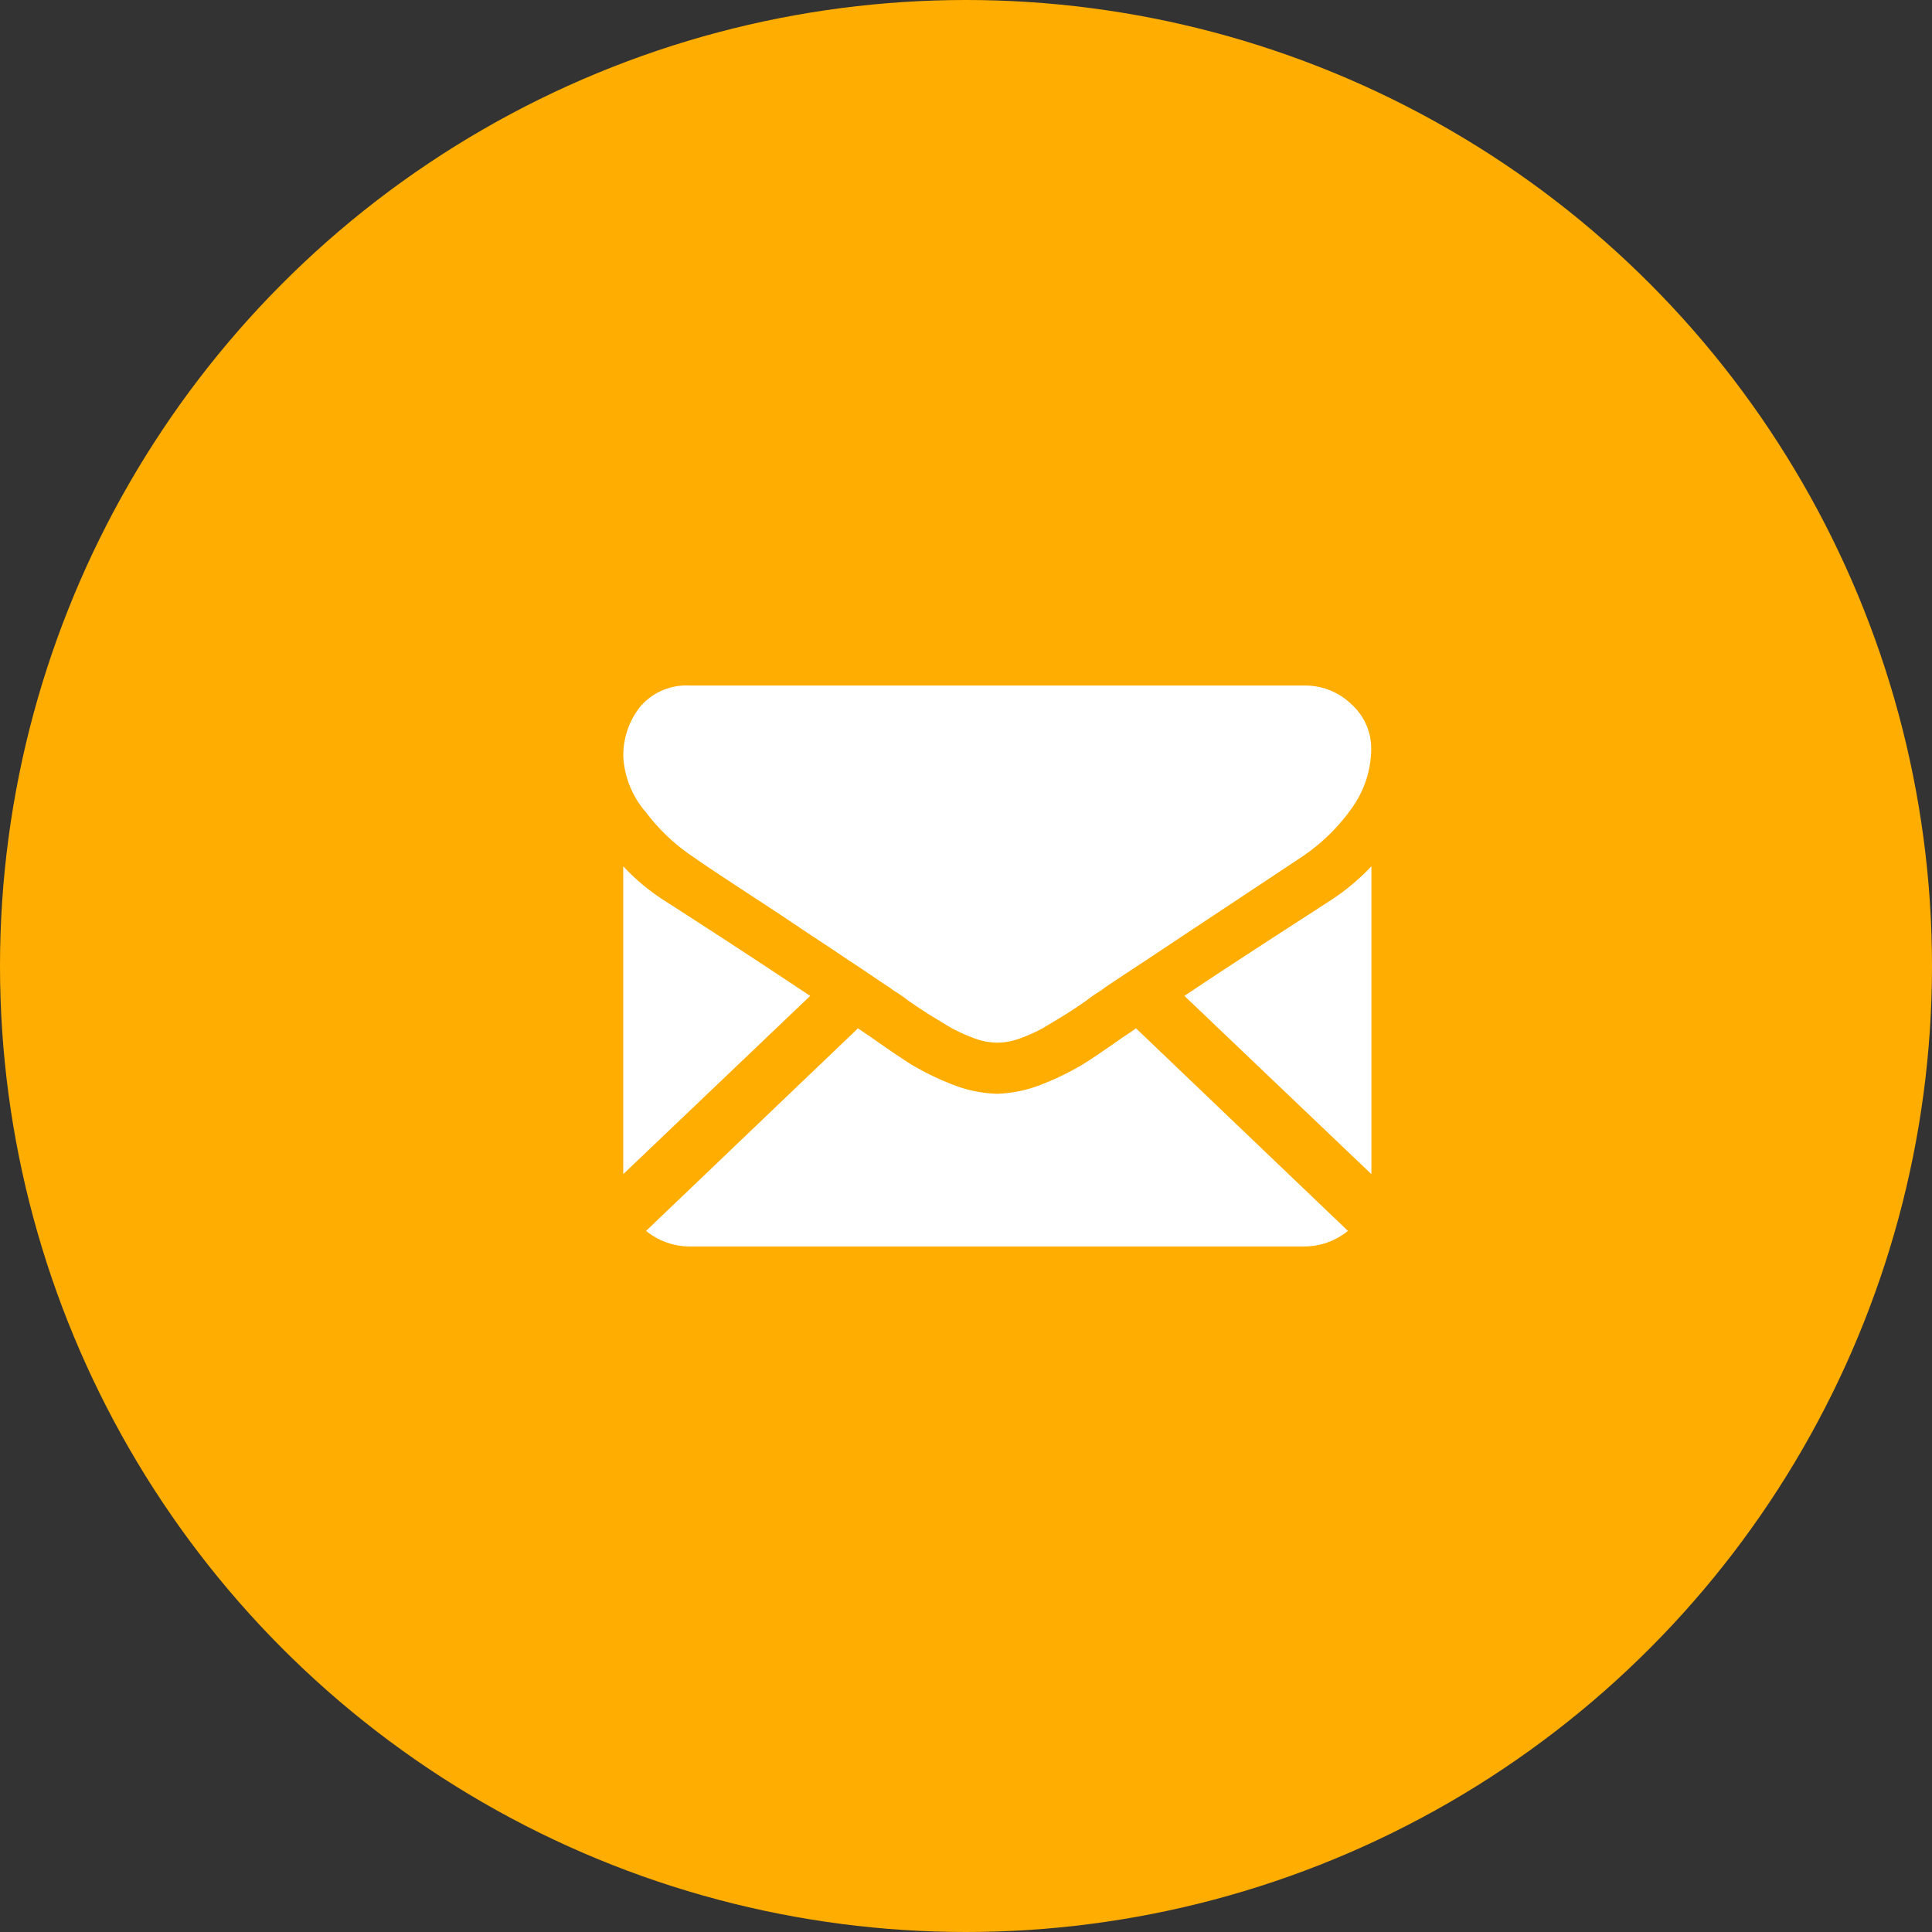
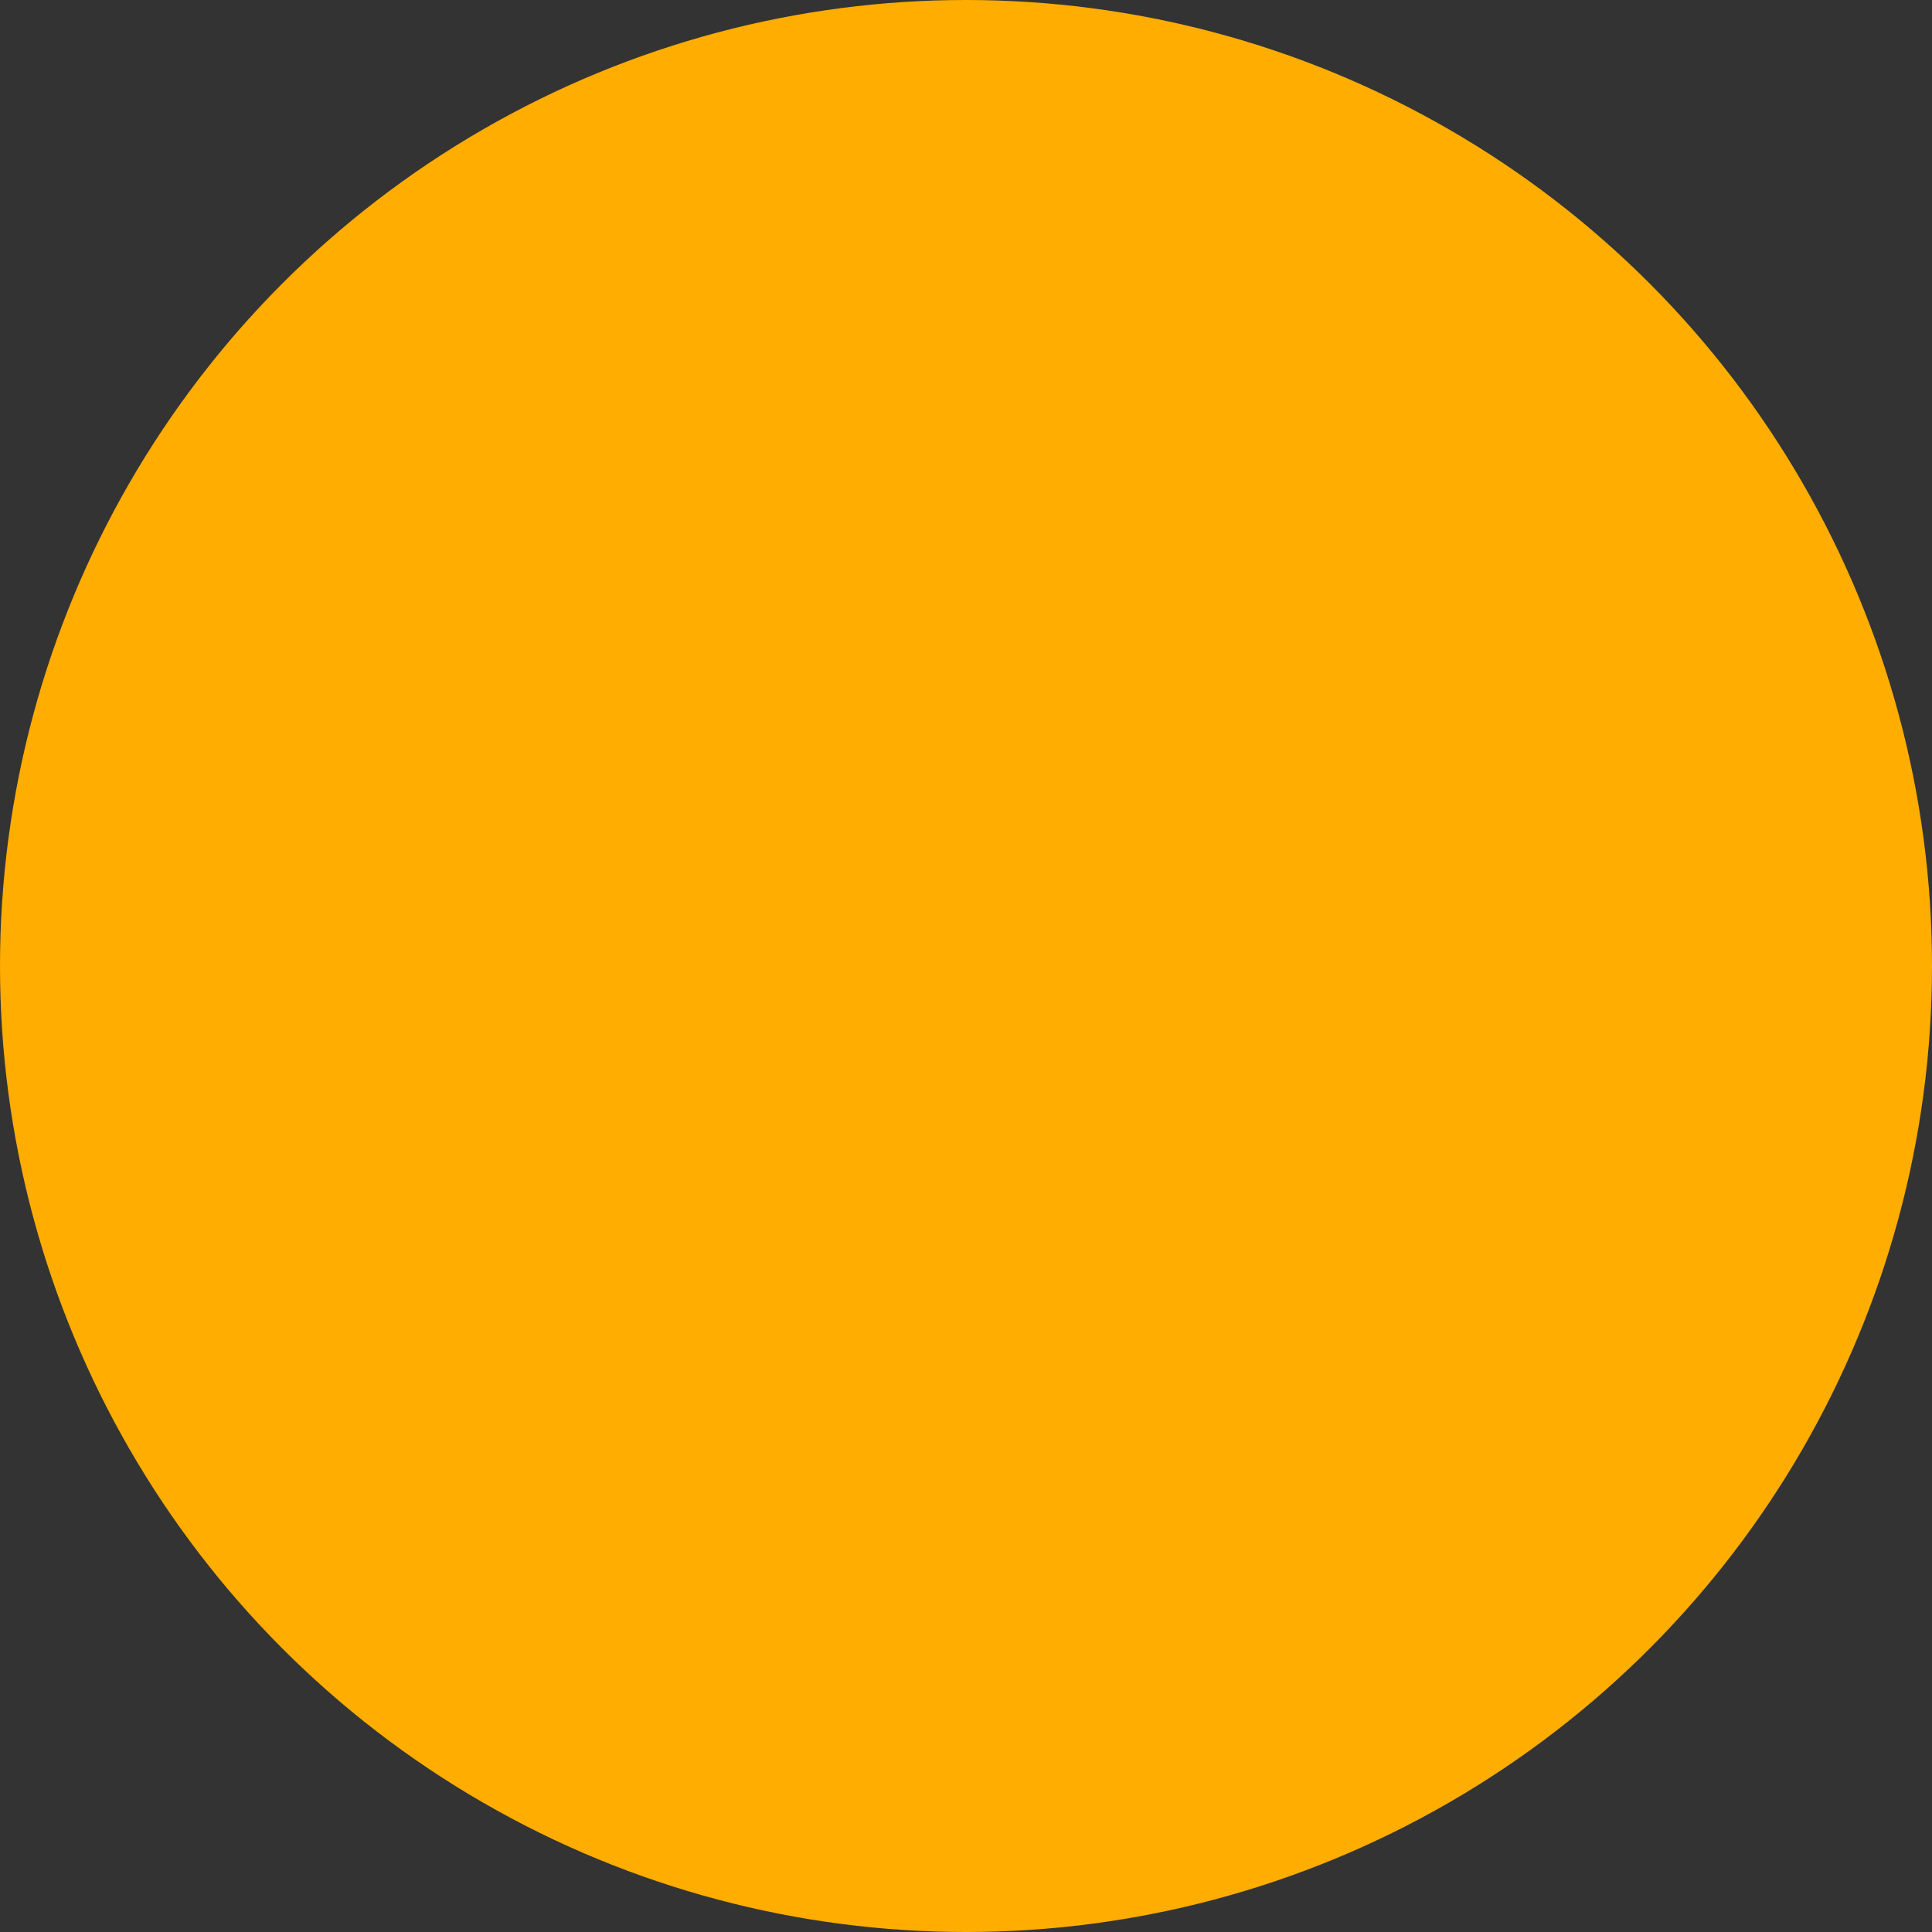
<svg xmlns="http://www.w3.org/2000/svg" id="E-mail.svg" width="31" height="31" viewBox="0 0 31 31">
  <rect x="0" y="0" width="31" height="31" fill="#333333" stroke="none" />
  <defs>
    <style>
      .cls-1 {
        fill: #ffad00;
      }

      .cls-2 {
        fill: #fff;
        fill-rule: evenodd;
      }
    </style>
  </defs>
  <circle id="Elipse_2_copiar_8" data-name="Elipse 2 copiar 8" class="cls-1" cx="15.5" cy="15.5" r="15.5" />
-   <path id="Forma_9" data-name="Forma 9" class="cls-2" d="M951.928,5975a1.1,1.1,0,0,0,.7-0.25l-3.4-3.25c-0.082.06-.161,0.11-0.235,0.16-0.255.18-.461,0.32-0.62,0.42a4.41,4.41,0,0,1-.633.31,2.11,2.11,0,0,1-.736.16h-0.014a2.105,2.105,0,0,1-.736-0.16,4.357,4.357,0,0,1-.633-0.31c-0.159-.1-0.365-0.24-0.62-0.42-0.071-.05-0.149-0.1-0.234-0.16l-3.4,3.25a1.1,1.1,0,0,0,.7.25h9.857Zm-10.252-5.54a3.416,3.416,0,0,1-.676-0.56v4.94l3-2.86C943.4,5970.58,942.625,5970.07,941.676,5969.46Zm10.654,0c-0.912.59-1.687,1.09-2.325,1.52l3,2.86v-4.94A3.587,3.587,0,0,1,952.33,5969.46Zm-0.4-3.46h-9.857a0.979,0.979,0,0,0-.793.33,1.252,1.252,0,0,0-.278.83,1.489,1.489,0,0,0,.368.88,3.11,3.11,0,0,0,.784.73c0.152,0.11.609,0.41,1.373,0.91,0.412,0.28.77,0.51,1.078,0.72,0.263,0.17.489,0.33,0.676,0.45a0.972,0.972,0,0,0,.1.07,1.983,1.983,0,0,1,.185.13q0.217,0.15.361,0.24c0.1,0.06.212,0.13,0.349,0.21a2.759,2.759,0,0,0,.385.17,1.065,1.065,0,0,0,.335.06h0.013a1.075,1.075,0,0,0,.335-0.06,2.866,2.866,0,0,0,.385-0.17q0.2-.12.348-0.21c0.1-.06.216-0.14,0.362-0.24a1.865,1.865,0,0,1,.184-0.13,0.871,0.871,0,0,0,.1-0.07c0.146-.1.373-0.25,0.678-0.45,0.555-.37,1.373-0.91,2.456-1.63a3.086,3.086,0,0,0,.817-0.78,1.649,1.649,0,0,0,.328-0.97,0.955,0.955,0,0,0-.318-0.72A1.061,1.061,0,0,0,951.928,5966Z" transform="translate(-931 -5955)" />
</svg>